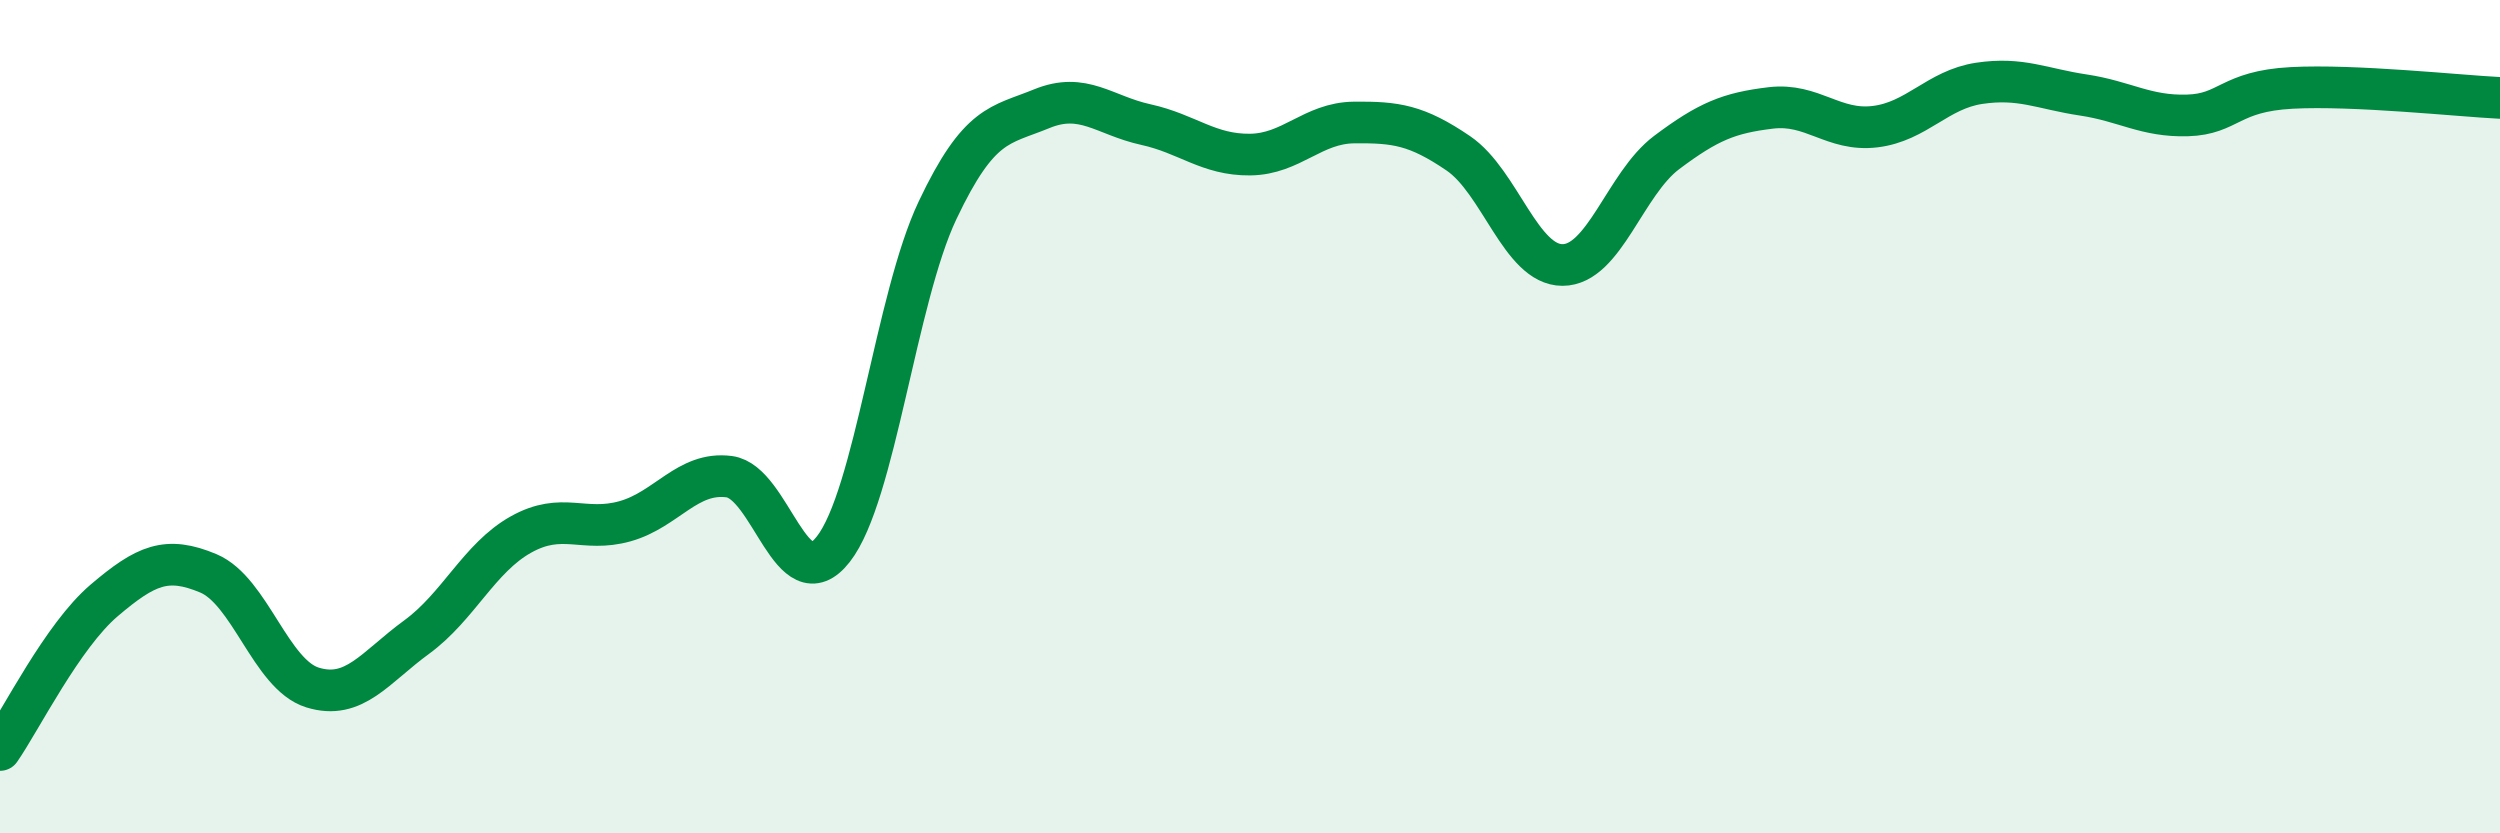
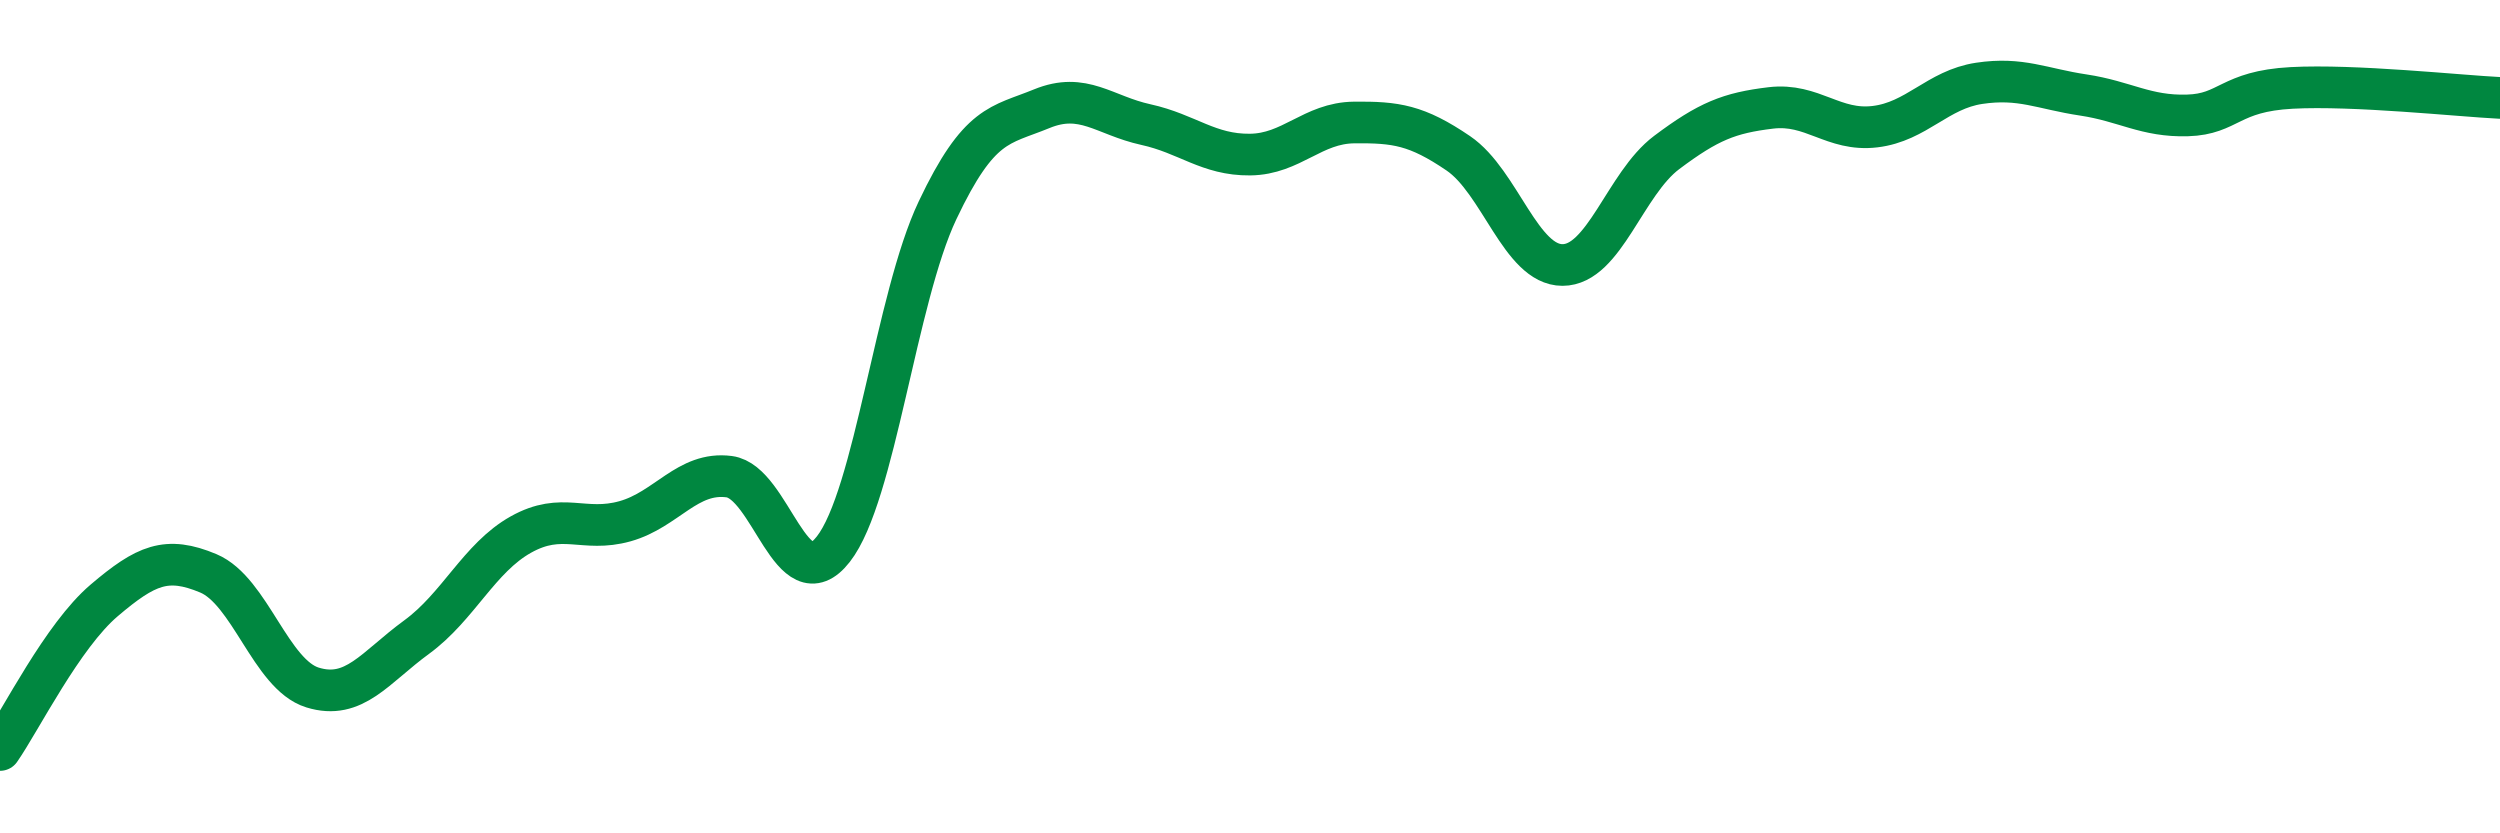
<svg xmlns="http://www.w3.org/2000/svg" width="60" height="20" viewBox="0 0 60 20">
-   <path d="M 0,18 C 0.5,17.28 1.5,15.26 2.5,14.41 C 3.5,13.56 4,13.34 5,13.76 C 6,14.18 6.5,16.19 7.5,16.5 C 8.5,16.81 9,16.02 10,15.29 C 11,14.56 11.5,13.39 12.5,12.83 C 13.5,12.27 14,12.79 15,12.51 C 16,12.23 16.5,11.31 17.5,11.44 C 18.5,11.57 19,14.46 20,13.18 C 21,11.9 21.5,7.16 22.5,5.05 C 23.5,2.94 24,3.02 25,2.61 C 26,2.2 26.5,2.77 27.5,2.99 C 28.5,3.21 29,3.72 30,3.71 C 31,3.7 31.5,2.95 32.5,2.94 C 33.5,2.93 34,3 35,3.68 C 36,4.36 36.5,6.36 37.5,6.36 C 38.5,6.36 39,4.41 40,3.66 C 41,2.91 41.5,2.71 42.5,2.59 C 43.5,2.47 44,3.16 45,3.04 C 46,2.92 46.5,2.15 47.5,2 C 48.5,1.85 49,2.13 50,2.28 C 51,2.43 51.5,2.8 52.5,2.77 C 53.5,2.74 53.5,2.19 55,2.11 C 56.5,2.03 59,2.3 60,2.35L60 20L0 20Z" fill="#008740" opacity="0.1" stroke-linecap="round" stroke-linejoin="round" />
  <path d="M 0,18 C 0.5,17.28 1.5,15.26 2.5,14.41 C 3.5,13.56 4,13.34 5,13.76 C 6,14.18 6.5,16.19 7.5,16.5 C 8.5,16.81 9,16.02 10,15.29 C 11,14.56 11.5,13.39 12.5,12.83 C 13.5,12.27 14,12.79 15,12.51 C 16,12.23 16.5,11.31 17.5,11.44 C 18.5,11.57 19,14.46 20,13.18 C 21,11.9 21.5,7.16 22.5,5.05 C 23.5,2.94 24,3.02 25,2.61 C 26,2.2 26.5,2.77 27.5,2.99 C 28.5,3.21 29,3.72 30,3.71 C 31,3.7 31.5,2.95 32.5,2.94 C 33.5,2.93 34,3 35,3.68 C 36,4.36 36.5,6.36 37.5,6.36 C 38.5,6.36 39,4.41 40,3.66 C 41,2.91 41.5,2.71 42.5,2.59 C 43.5,2.47 44,3.16 45,3.04 C 46,2.92 46.5,2.15 47.5,2 C 48.5,1.85 49,2.13 50,2.28 C 51,2.43 51.5,2.8 52.5,2.77 C 53.5,2.74 53.5,2.19 55,2.11 C 56.5,2.03 59,2.3 60,2.35" stroke="#008740" stroke-width="1" fill="none" stroke-linecap="round" stroke-linejoin="round" />
</svg>